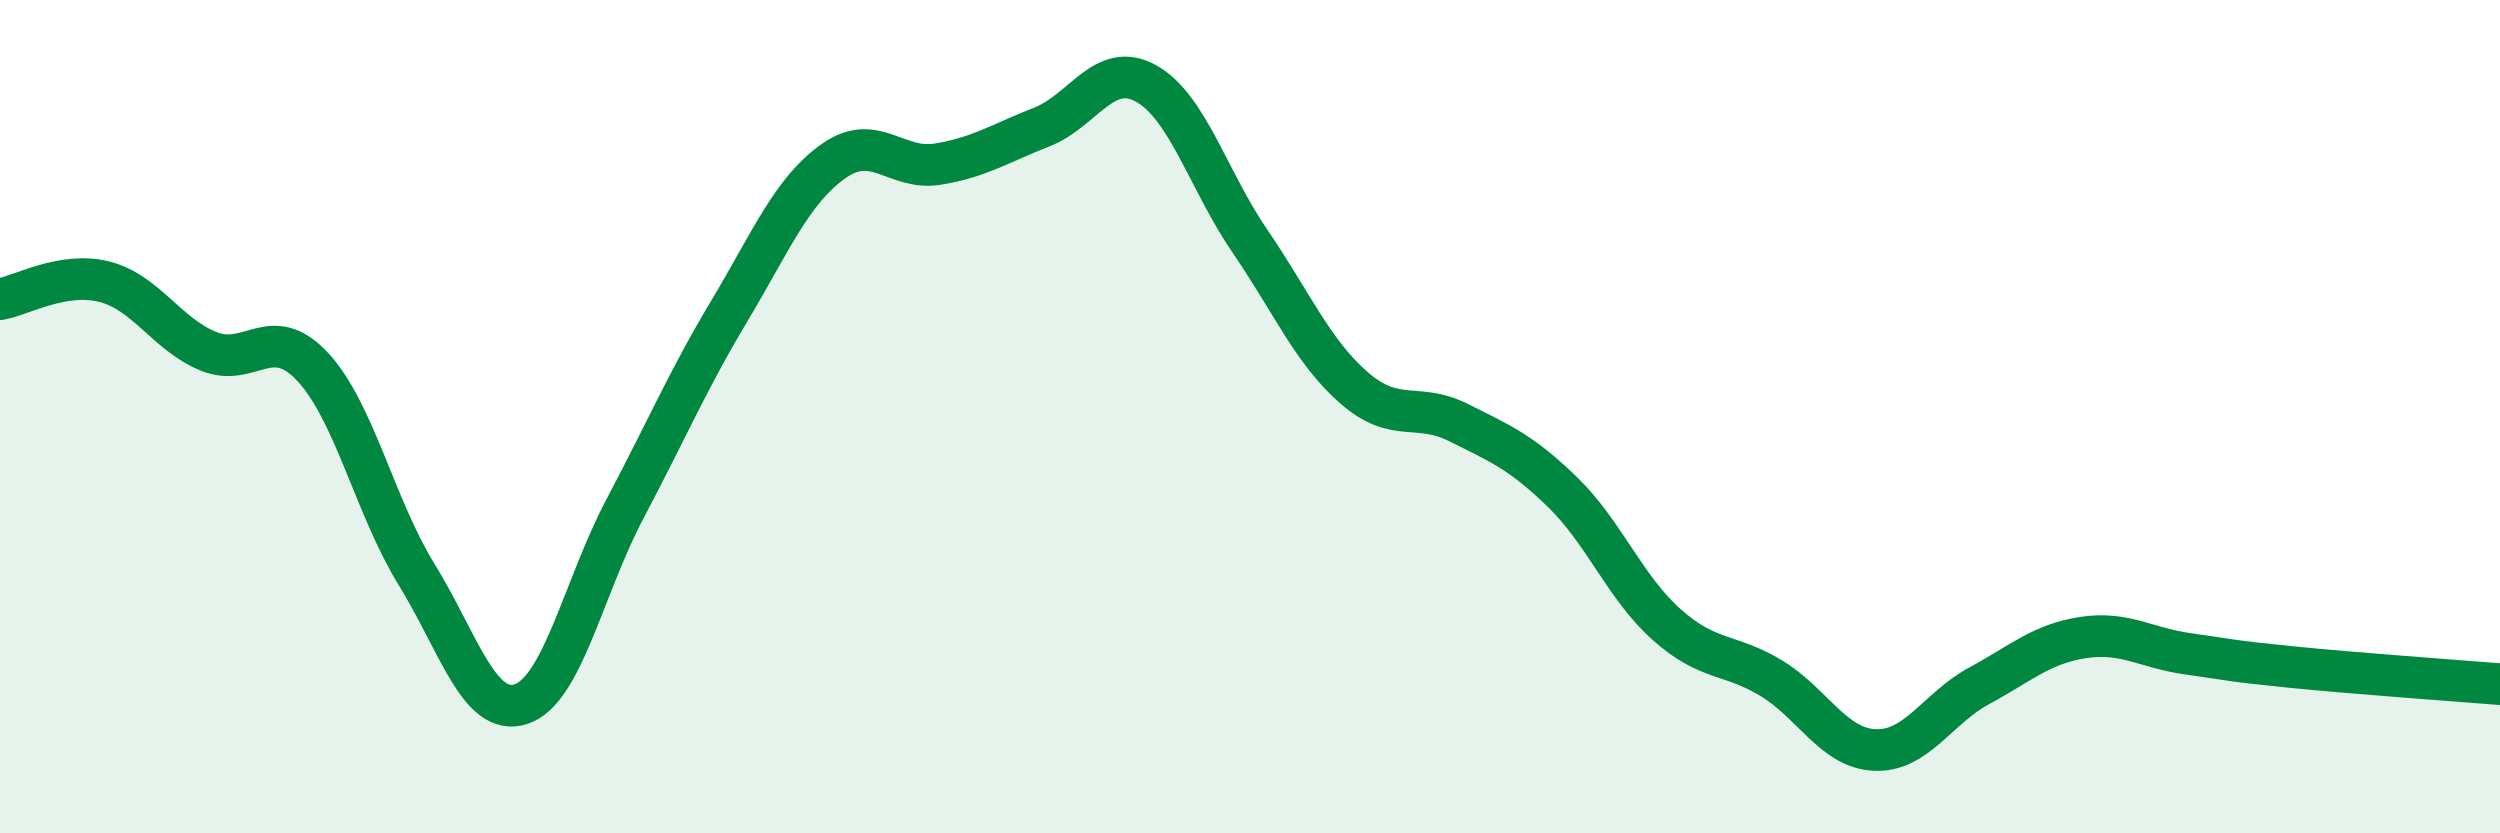
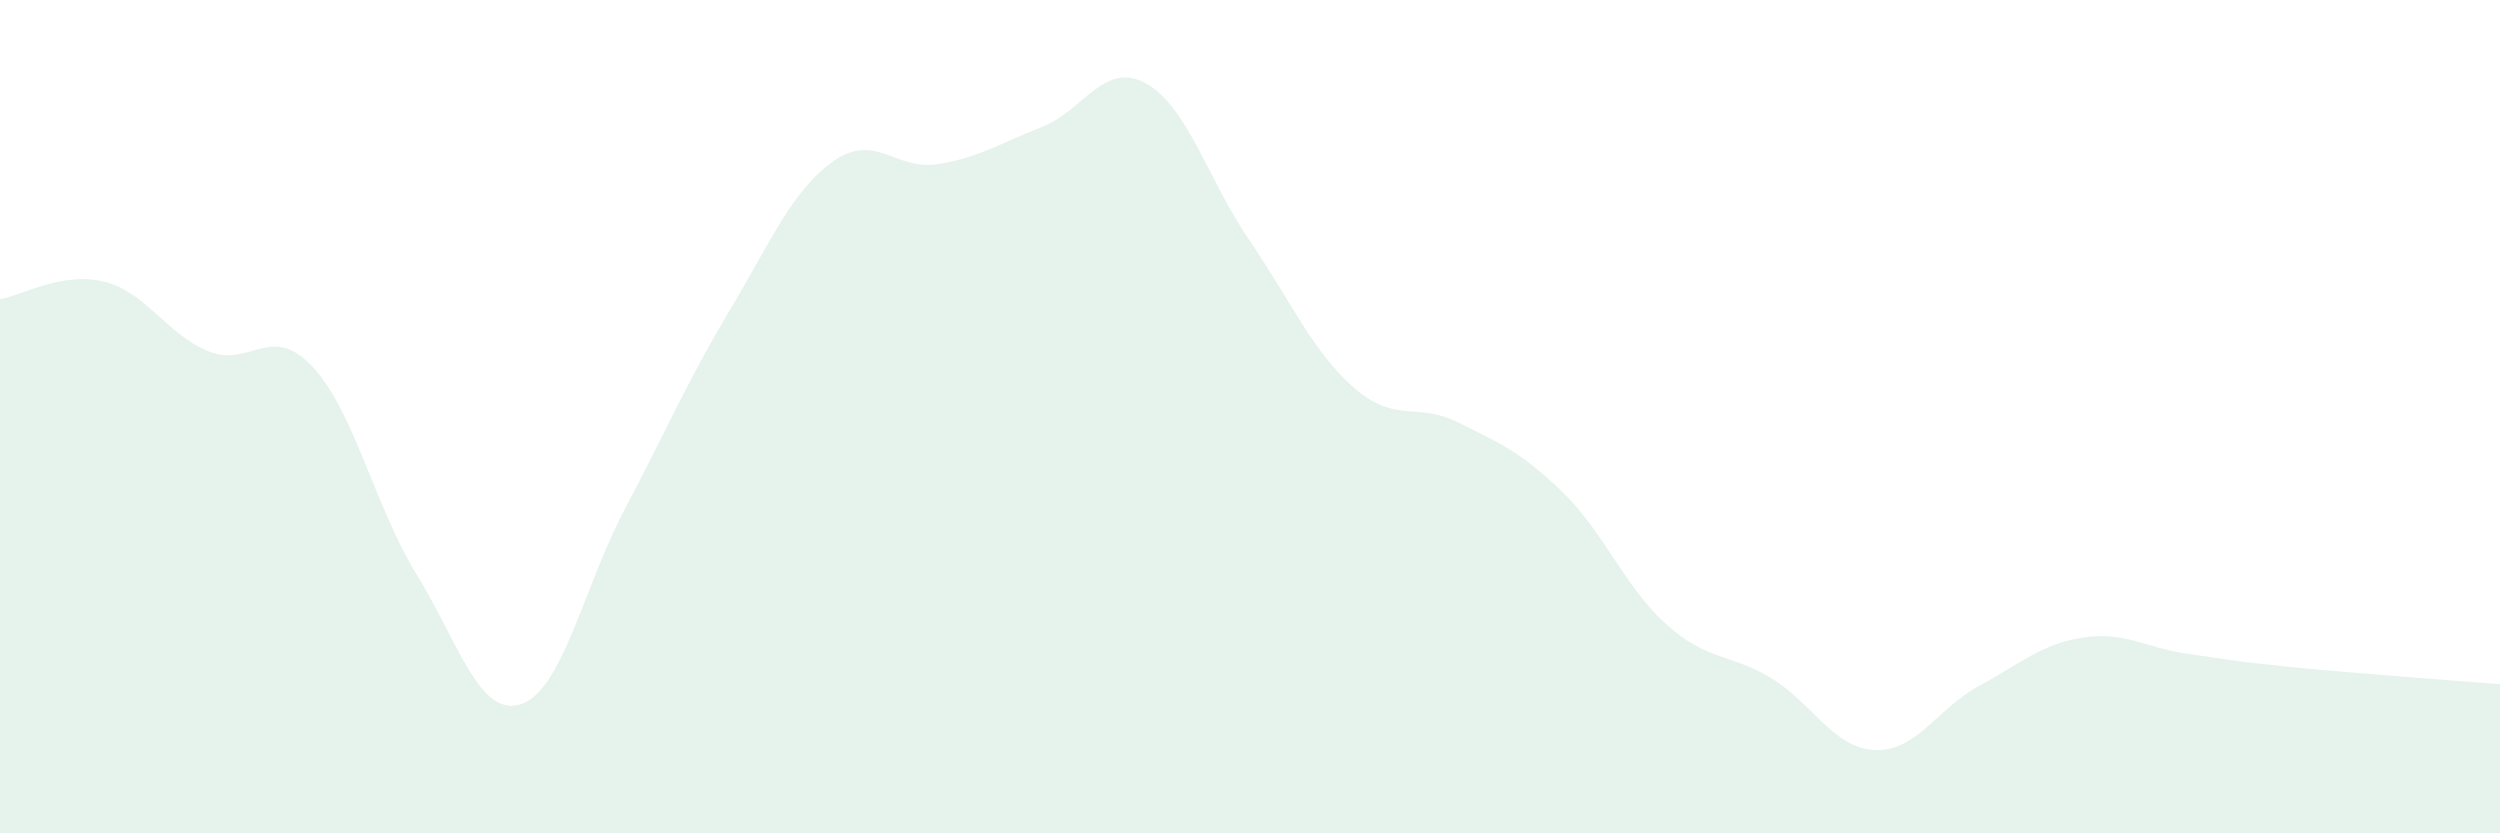
<svg xmlns="http://www.w3.org/2000/svg" width="60" height="20" viewBox="0 0 60 20">
  <path d="M 0,7.18 C 0.5,7.1 1.5,6.51 2.5,6.76 C 3.5,7.01 4,8.02 5,8.43 C 6,8.84 6.5,7.73 7.5,8.8 C 8.5,9.87 9,12.17 10,13.79 C 11,15.41 11.5,17.22 12.5,16.9 C 13.5,16.58 14,14.1 15,12.21 C 16,10.32 16.5,9.14 17.5,7.47 C 18.5,5.8 19,4.58 20,3.87 C 21,3.16 21.5,4.1 22.5,3.94 C 23.5,3.78 24,3.44 25,3.05 C 26,2.66 26.5,1.45 27.5,2 C 28.5,2.55 29,4.33 30,5.79 C 31,7.25 31.5,8.44 32.5,9.31 C 33.5,10.18 34,9.64 35,10.14 C 36,10.64 36.5,10.84 37.5,11.81 C 38.5,12.78 39,14.1 40,14.99 C 41,15.88 41.5,15.67 42.5,16.27 C 43.5,16.87 44,17.96 45,18 C 46,18.04 46.5,17 47.5,16.46 C 48.5,15.92 49,15.45 50,15.3 C 51,15.15 51.5,15.55 52.5,15.69 C 53.5,15.83 53.5,15.86 55,16.01 C 56.5,16.16 59,16.34 60,16.42L60 20L0 20Z" fill="#008740" opacity="0.1" stroke-linecap="round" stroke-linejoin="round" />
-   <path d="M 0,7.18 C 0.5,7.1 1.5,6.51 2.5,6.76 C 3.5,7.01 4,8.02 5,8.43 C 6,8.84 6.5,7.73 7.5,8.8 C 8.5,9.87 9,12.17 10,13.79 C 11,15.41 11.5,17.22 12.5,16.9 C 13.5,16.58 14,14.1 15,12.21 C 16,10.32 16.5,9.14 17.5,7.47 C 18.5,5.8 19,4.58 20,3.87 C 21,3.16 21.5,4.1 22.5,3.94 C 23.5,3.78 24,3.44 25,3.05 C 26,2.66 26.5,1.45 27.5,2 C 28.5,2.55 29,4.33 30,5.79 C 31,7.25 31.5,8.44 32.5,9.31 C 33.5,10.18 34,9.64 35,10.14 C 36,10.64 36.5,10.84 37.5,11.81 C 38.5,12.78 39,14.1 40,14.99 C 41,15.88 41.5,15.67 42.5,16.27 C 43.5,16.87 44,17.96 45,18 C 46,18.04 46.5,17 47.5,16.46 C 48.5,15.92 49,15.45 50,15.3 C 51,15.15 51.5,15.55 52.5,15.69 C 53.5,15.83 53.5,15.86 55,16.01 C 56.5,16.16 59,16.34 60,16.42" stroke="#008740" stroke-width="1" fill="none" stroke-linecap="round" stroke-linejoin="round" />
</svg>